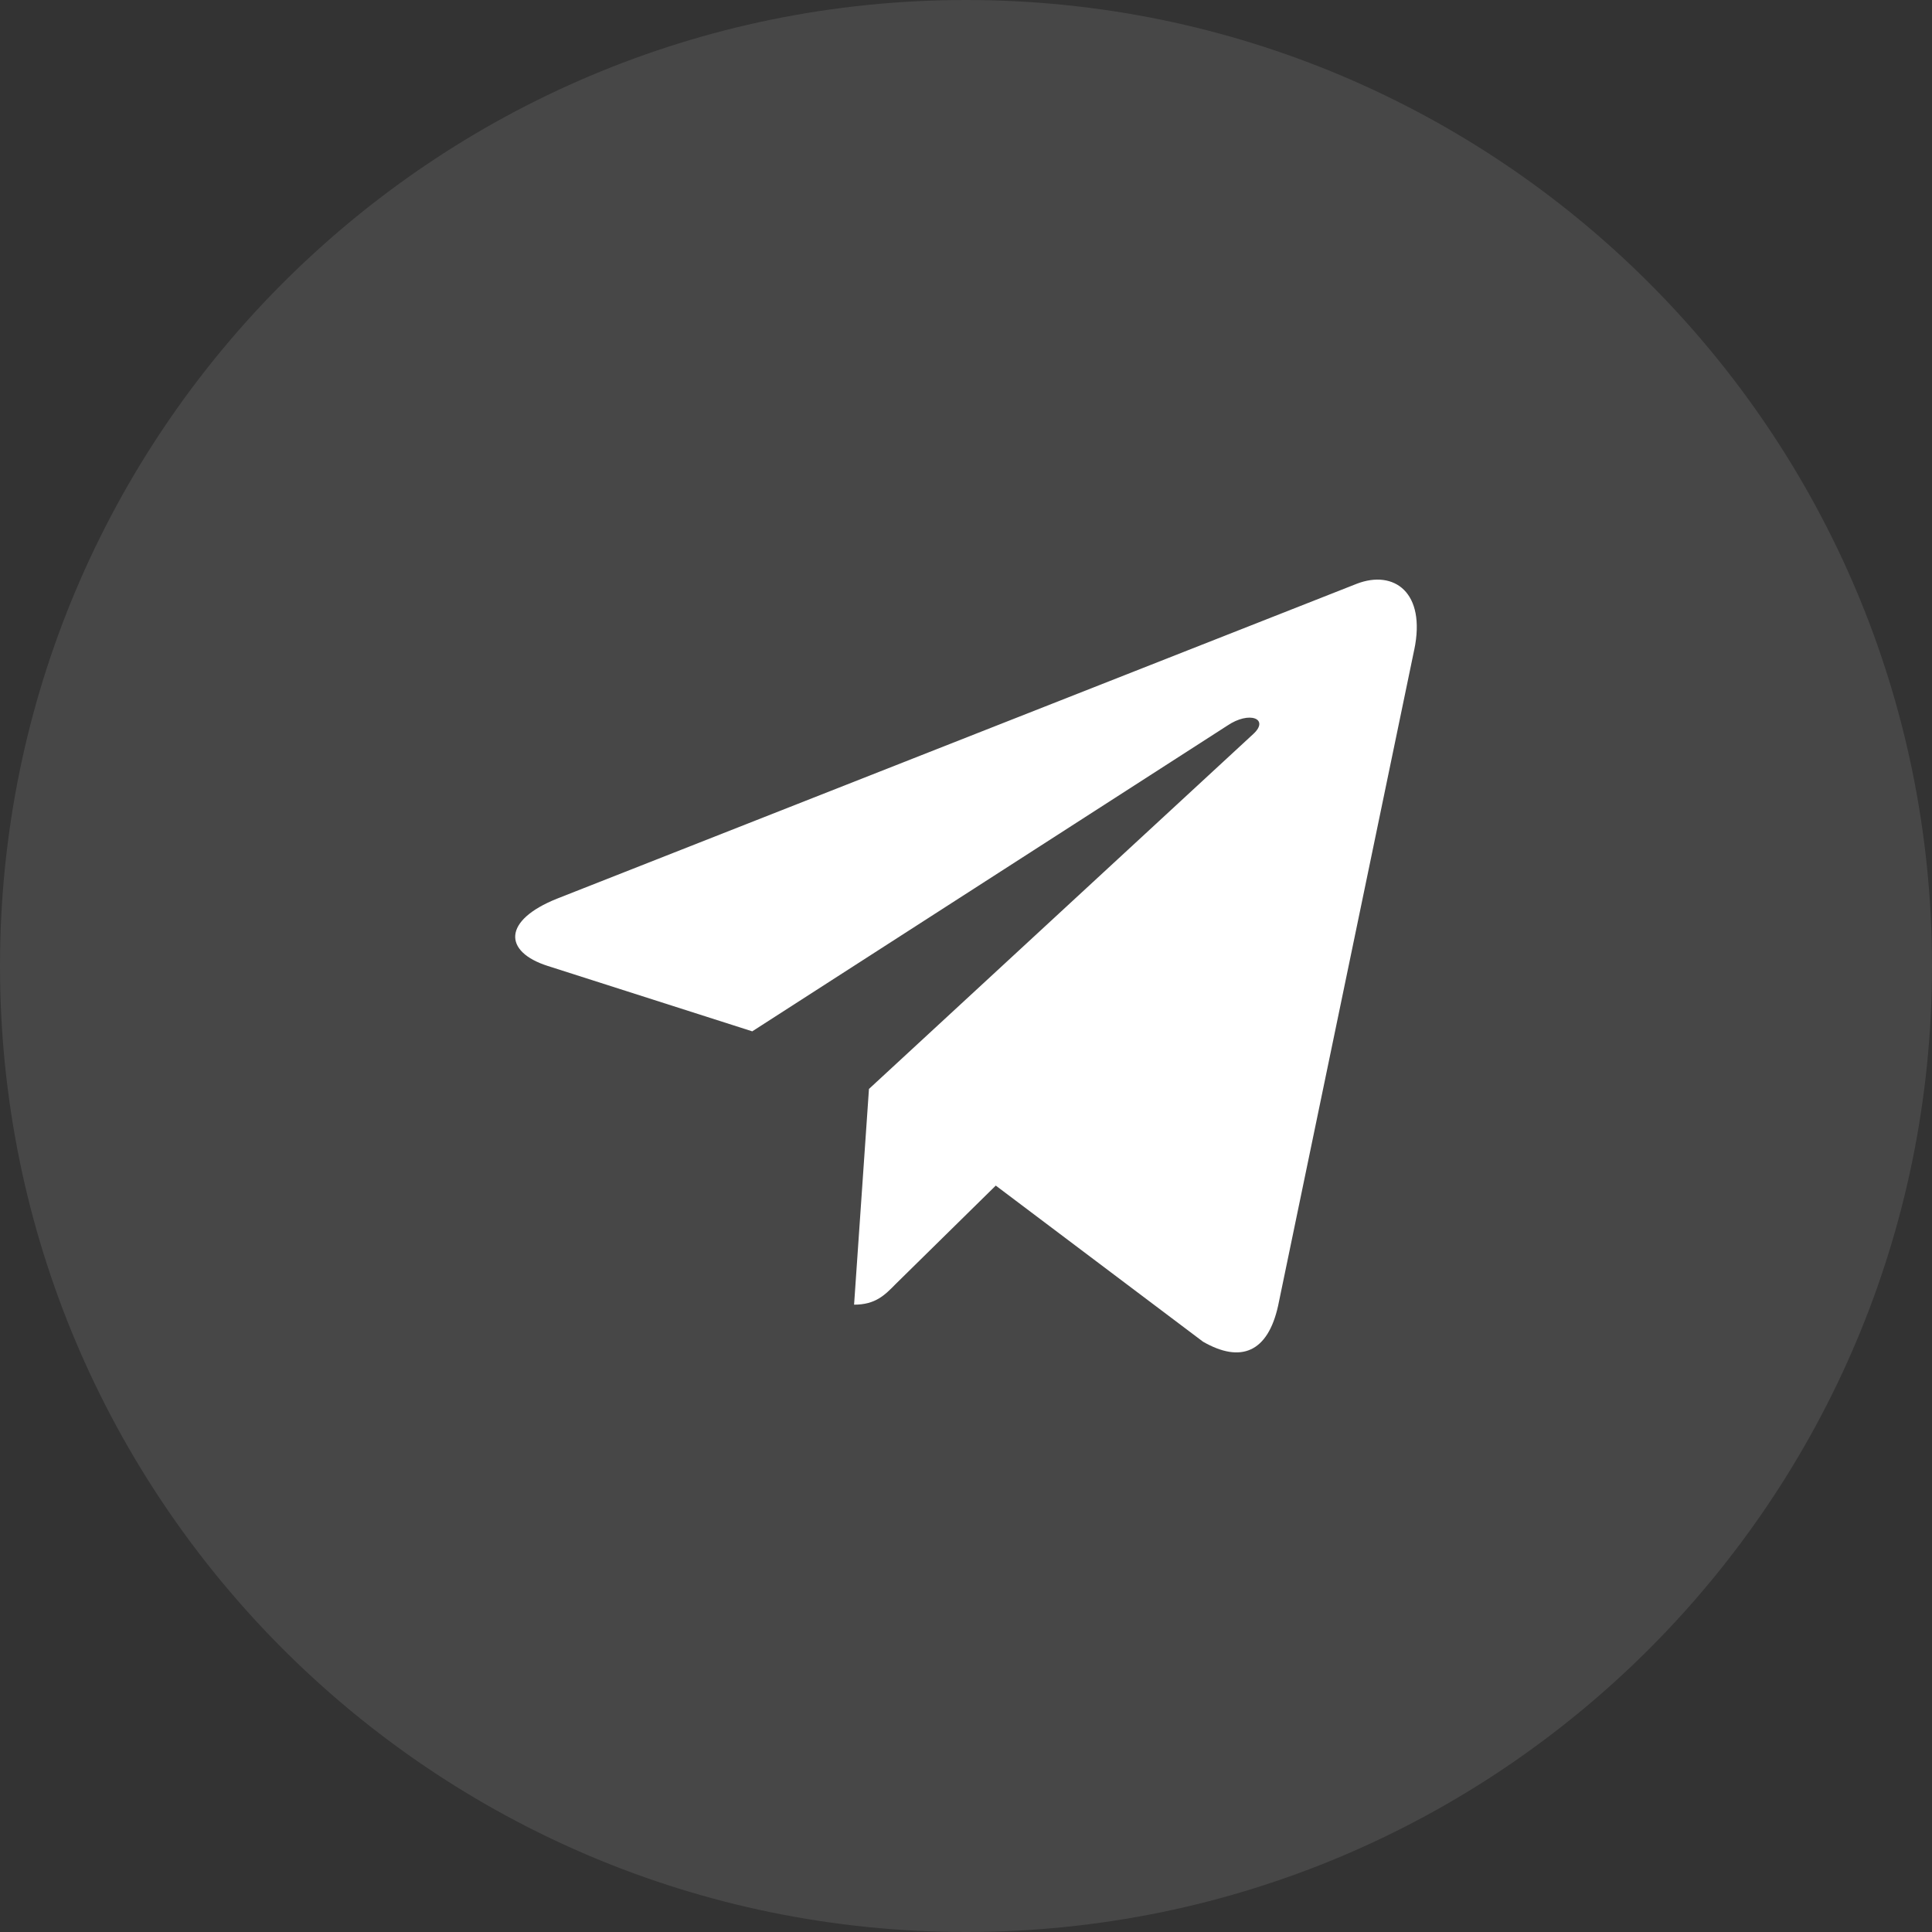
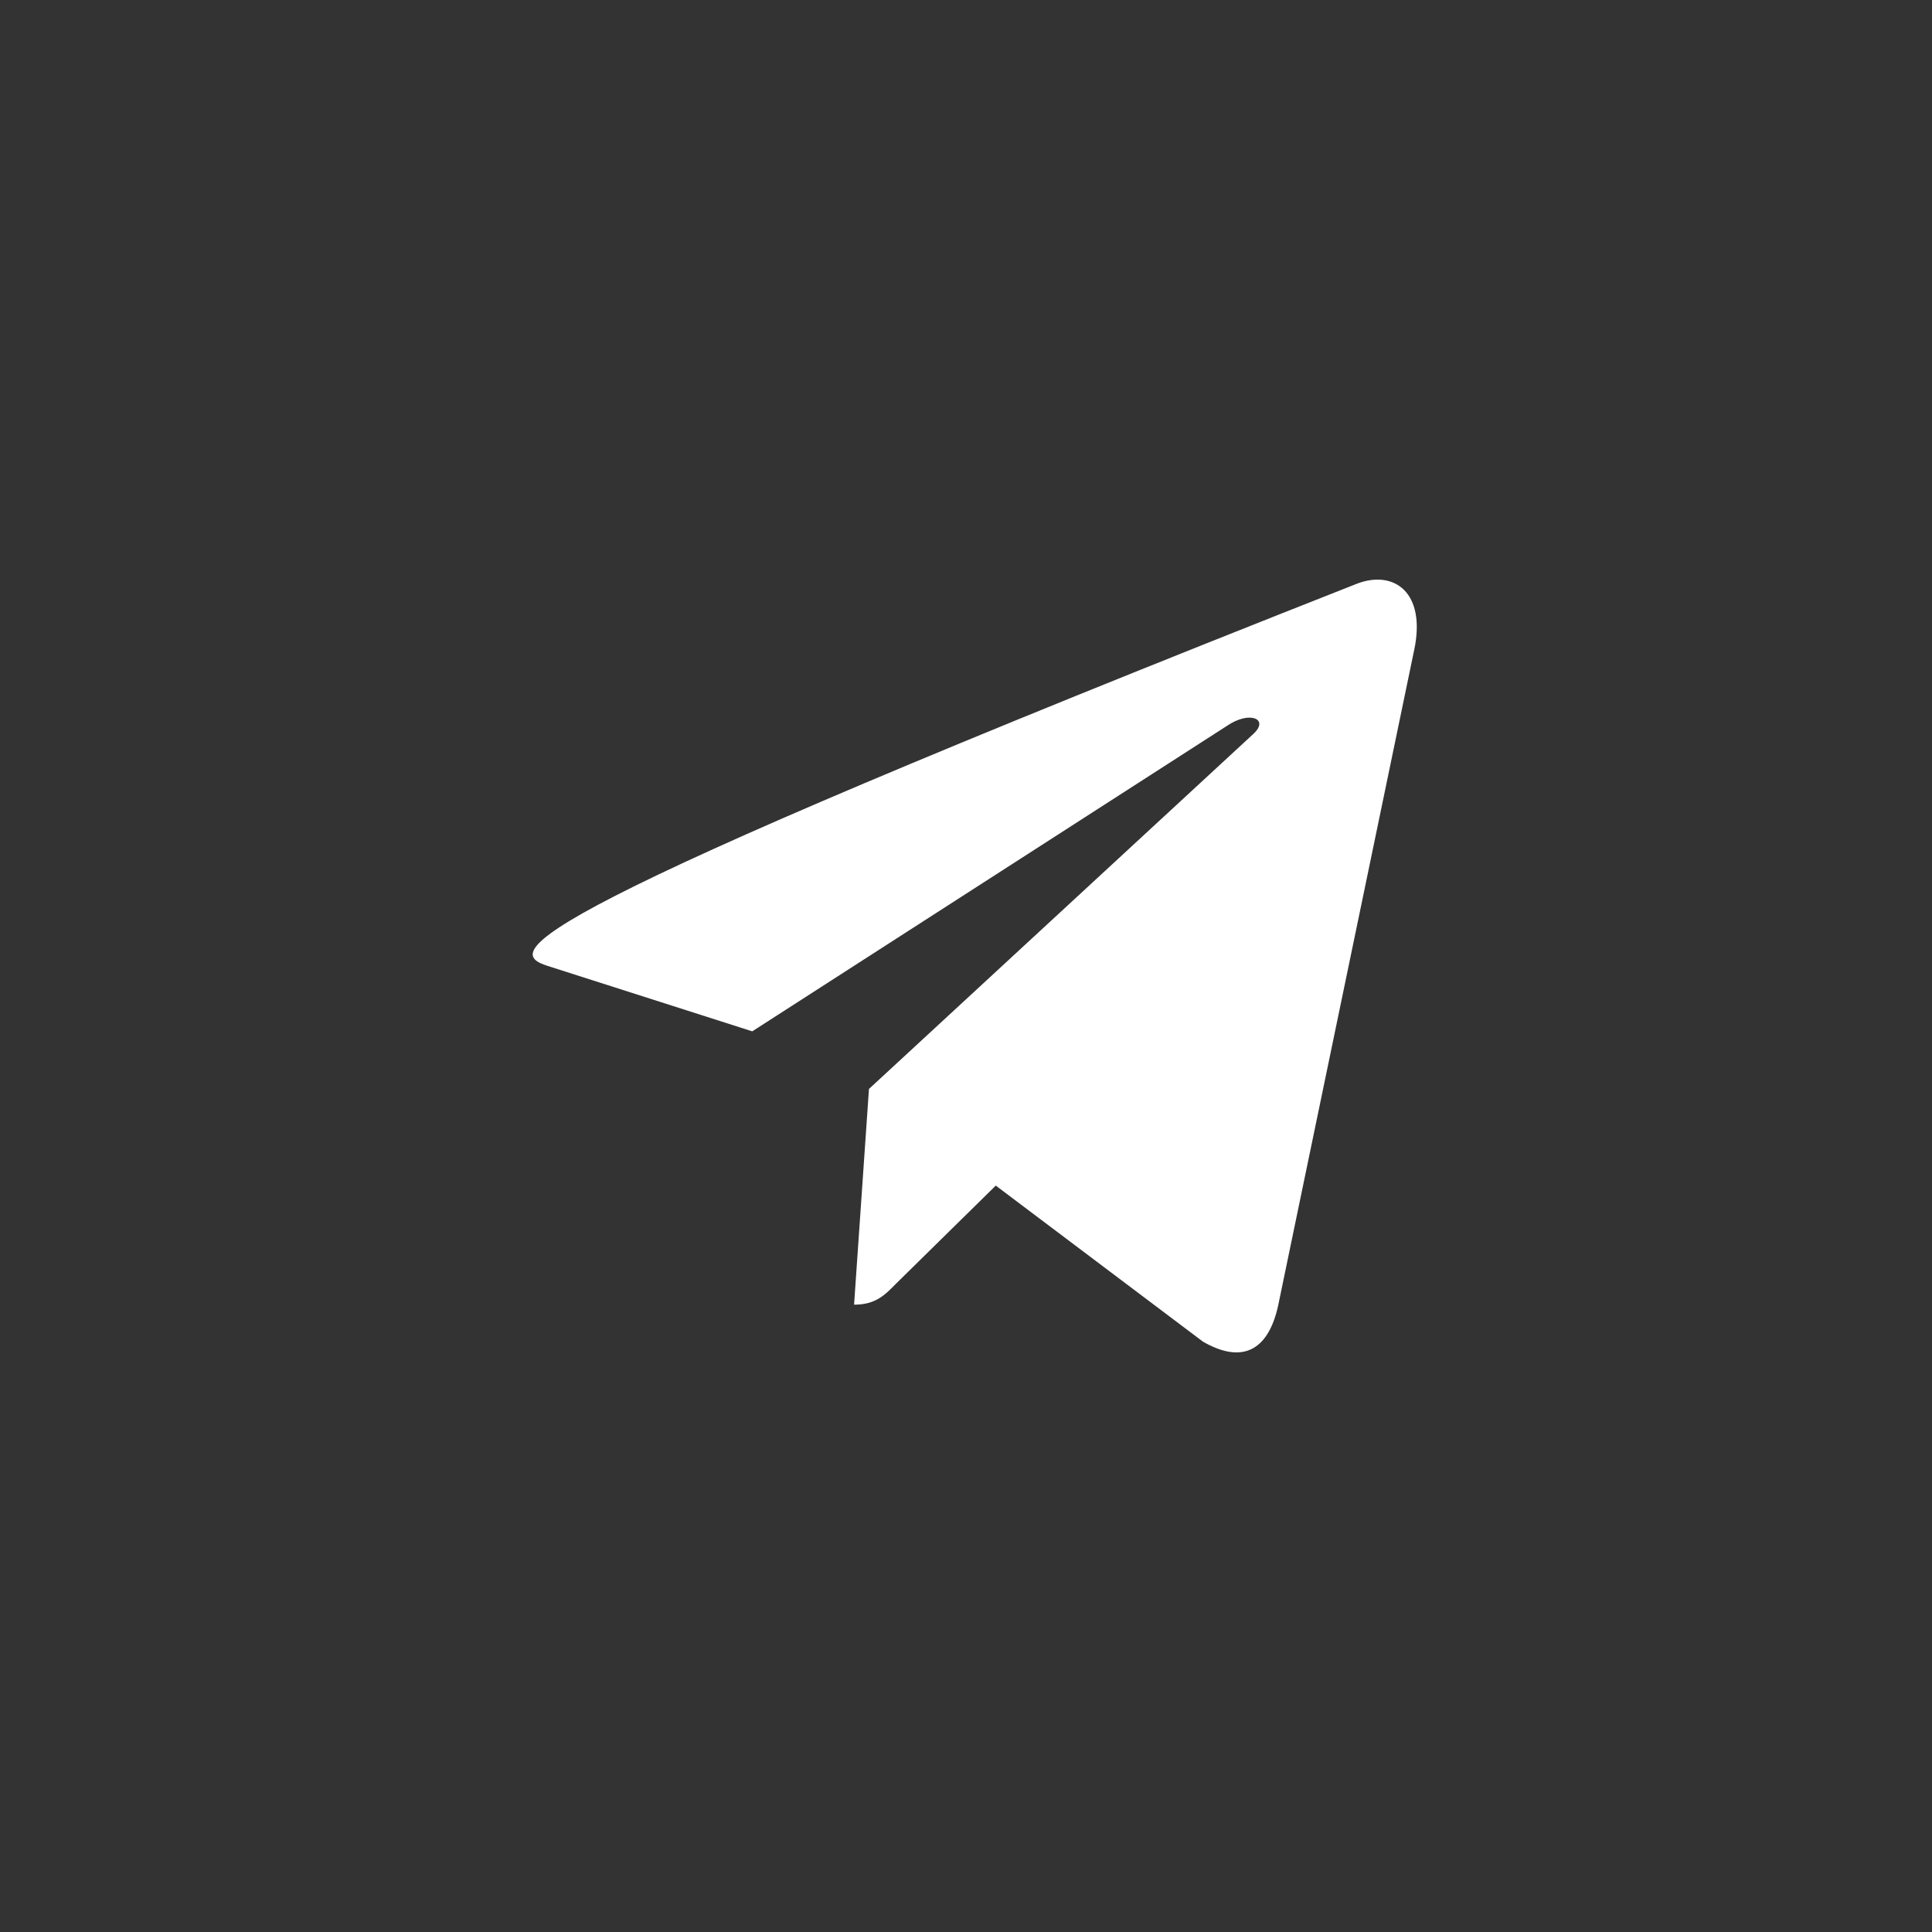
<svg xmlns="http://www.w3.org/2000/svg" width="44" height="44" viewBox="0 0 44 44" fill="none">
  <rect x="0" y="0" width="44" height="44" fill="#333333" stroke="none" />
-   <path data-figma-bg-blur-radius="9" d="M0 22C0 9.85 9.85 0 22 0C34.15 0 44 9.85 44 22C44 34.15 34.15 44 22 44C9.85 44 0 34.15 0 22Z" fill="white" fill-opacity="0.1" />
-   <path d="M19.79 24.8L19.451 29.713C19.937 29.713 20.147 29.499 20.4 29.241L22.678 27.001L27.399 30.557C28.265 31.054 28.875 30.792 29.108 29.738L32.207 14.803L32.208 14.802C32.483 13.486 31.745 12.971 30.902 13.294L12.687 20.466C11.443 20.963 11.462 21.676 12.475 21.999L17.132 23.488L27.949 16.527C28.458 16.18 28.921 16.372 28.54 16.719L19.79 24.8Z" fill="white" />
+   <path d="M19.79 24.8L19.451 29.713C19.937 29.713 20.147 29.499 20.4 29.241L22.678 27.001L27.399 30.557C28.265 31.054 28.875 30.792 29.108 29.738L32.207 14.803L32.208 14.802C32.483 13.486 31.745 12.971 30.902 13.294C11.443 20.963 11.462 21.676 12.475 21.999L17.132 23.488L27.949 16.527C28.458 16.18 28.921 16.372 28.54 16.719L19.79 24.8Z" fill="white" />
  <defs>
    <clipPath id="bgblur_0_27_50_clip_path" transform="translate(9 9)">
      <path d="M0 22C0 9.85 9.85 0 22 0C34.15 0 44 9.85 44 22C44 34.15 34.15 44 22 44C9.85 44 0 34.15 0 22Z" />
    </clipPath>
  </defs>
</svg>